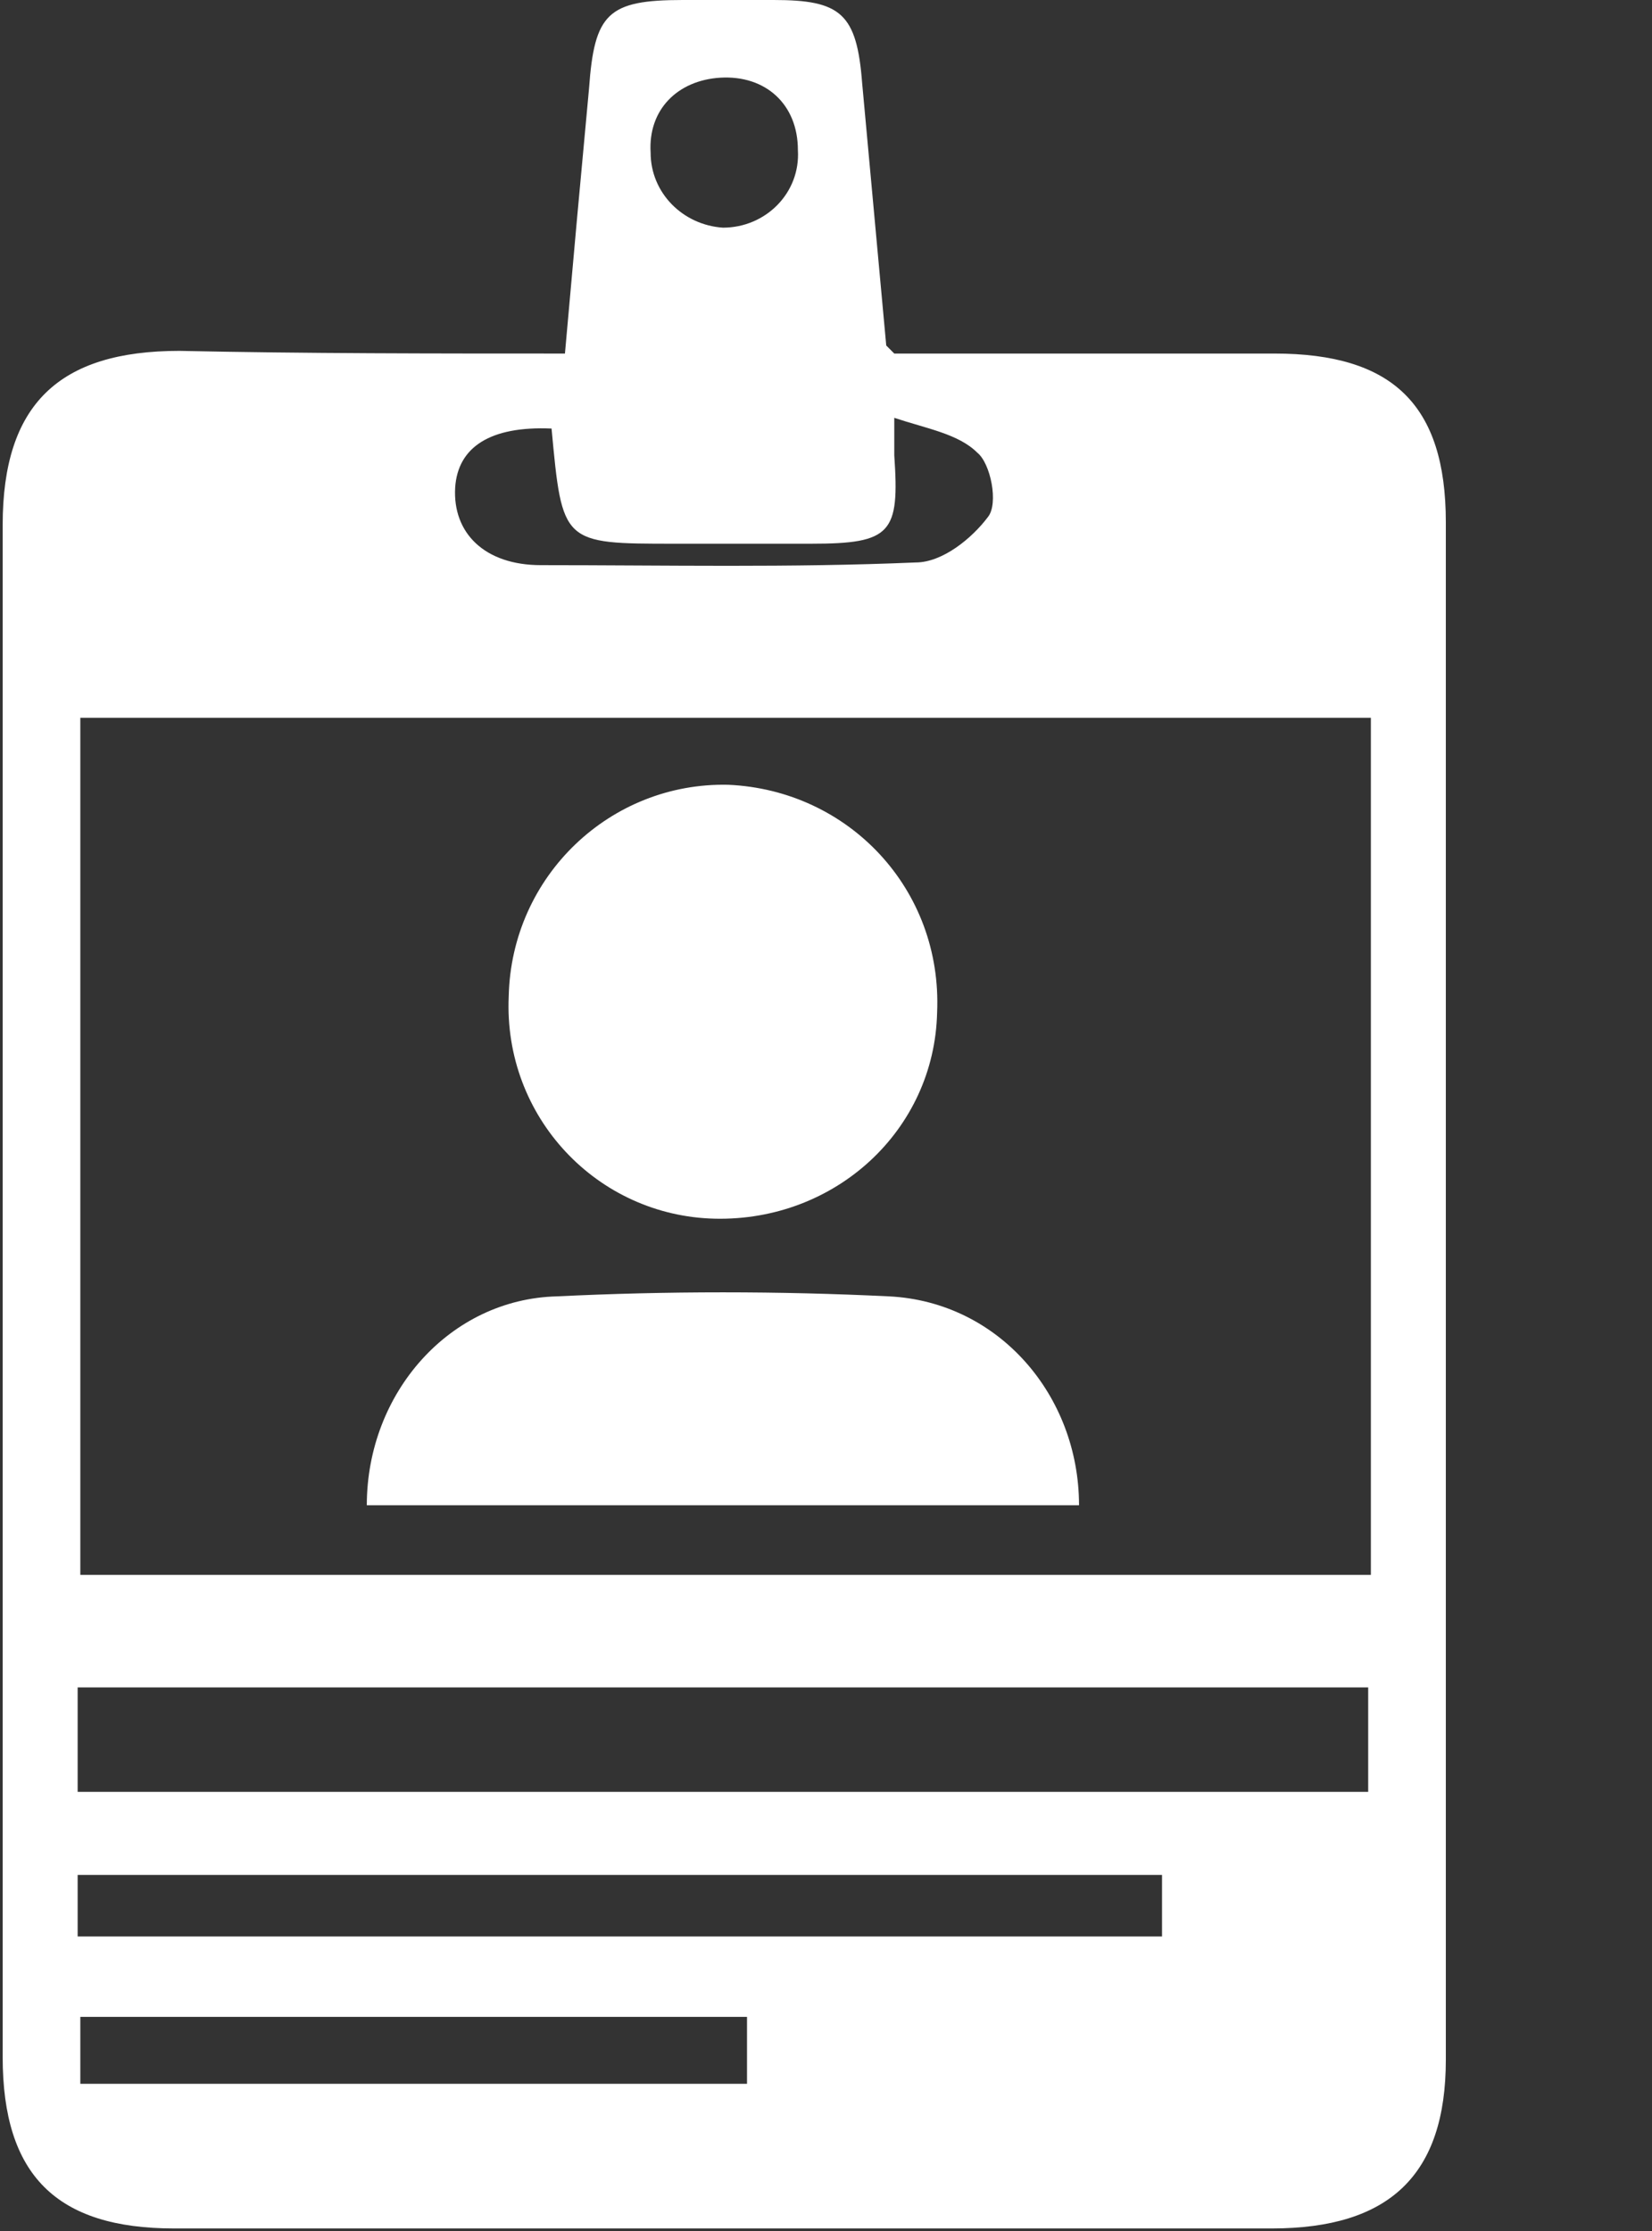
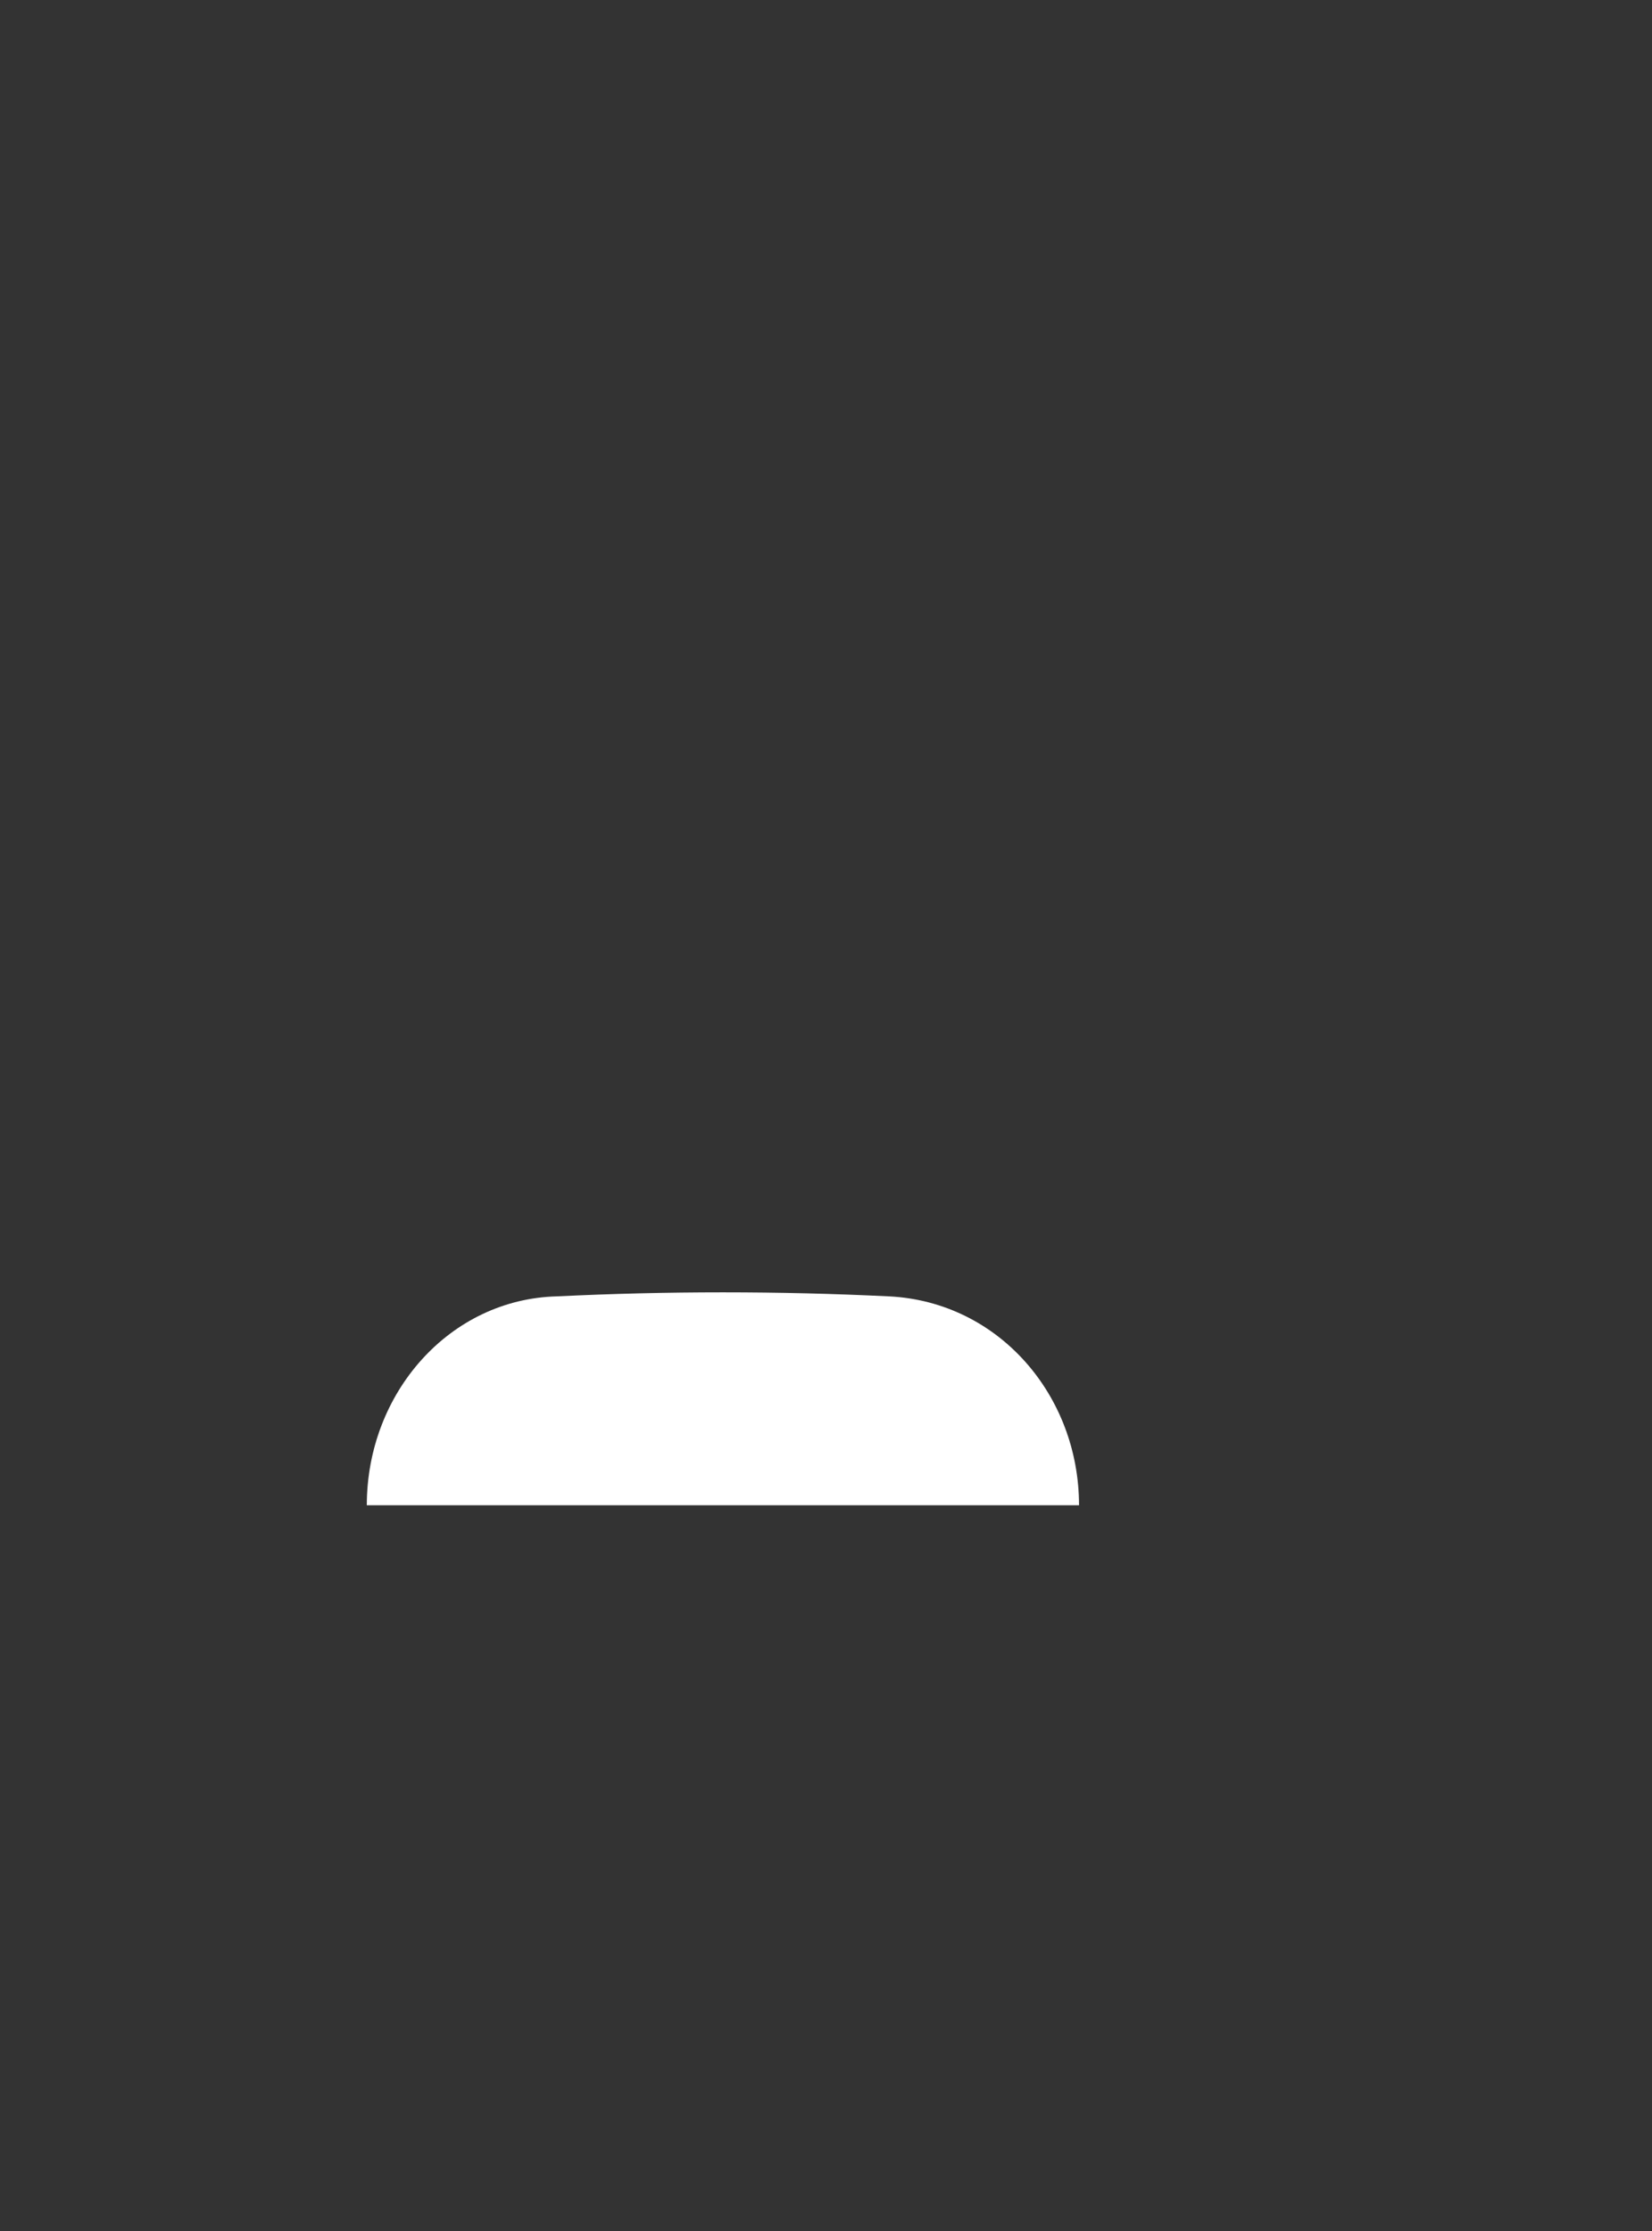
<svg xmlns="http://www.w3.org/2000/svg" version="1.1" x="0px" y="0px" width="61.7px" height="83.3px" viewBox="0 0 61.7 83.3" enable-background="new 0 0 61.7 83.3" xml:space="preserve">
  <rect x="0" y="0" width="61.7" height="83.3" fill="#333333" stroke="none" />
  <defs>
</defs>
  <g>
    <g>
      <g>
-         <path fill="#FFFFFF" d="M21.1,13.2c0.3-3.4,0.6-6.7,0.9-9.9C22.2,0.5,22.7,0,25.5,0c1.1,0,2.2,0,3.4,0c2.5,0,3.1,0.5,3.3,3.1     c0.3,3.3,0.6,6.5,0.9,9.8c0,0,0.1,0.1,0.3,0.3c4.6,0,9.4,0,14.2,0c4.4,0,6.4,1.9,6.4,6.3c0,19.1,0,38.2,0,57.4     c0,4.3-2.1,6.3-6.5,6.3c-13.7,0-27.3,0-41,0c-4.4,0-6.4-2-6.4-6.4c0-19.1,0-38.1,0-57.2c0-4.5,2.1-6.5,6.6-6.5     C11.4,13.2,16.2,13.2,21.1,13.2z M51.2,26.8c-16.2,0-32.2,0-48.2,0c0,10.8,0,21.4,0,32c16.2,0,32.2,0,48.2,0     C51.2,48.1,51.2,37.5,51.2,26.8z M2.9,66.9c16.2,0,32.1,0,48.2,0c0-1.4,0-2.6,0-3.9C34.9,63,19,63,2.9,63     C2.9,64.3,2.9,65.5,2.9,66.9z M43.4,70c-13.6,0-27,0-40.5,0c0,0.9,0,1.6,0,2.3c13.6,0,27,0,40.5,0C43.4,71.5,43.4,70.9,43.4,70z      M27.9,75.3c-8.4,0-16.6,0-24.9,0c0,0.9,0,1.6,0,2.5c8.3,0,16.6,0,24.9,0C27.9,77,27.9,76.2,27.9,75.3z M20.6,16     c-2.3-0.1-3.5,0.7-3.6,2.2c-0.1,1.7,1.1,2.9,3.2,2.9c4.7,0,9.3,0.1,14-0.1c1,0,2.1-0.9,2.7-1.7c0.4-0.5,0.1-2-0.4-2.4     c-0.7-0.7-1.9-0.9-3.1-1.3c0,0.9,0,1.1,0,1.4c0.2,2.9-0.1,3.3-3.1,3.3c-1.7,0-3.4,0-5.1,0C21,20.3,21,20.3,20.6,16z M29.8,5.6     c0-1.7-1.2-2.8-2.9-2.7c-1.6,0.1-2.7,1.2-2.6,2.8c0,1.5,1.2,2.7,2.7,2.8C28.6,8.5,29.9,7.2,29.8,5.6z" />
-         <path fill="#FFFFFF" d="M35,37.8c-0.1,4.4-3.8,7.8-8.3,7.7c-4.4-0.1-7.9-3.8-7.7-8.3c0.1-4.5,3.8-8,8.2-7.9     C31.7,29.5,35.2,33.2,35,37.8z" />
        <path fill="#FFFFFF" d="M13.7,56.2c0-4.2,3.1-7.7,7.1-7.8c4.1-0.2,8.3-0.2,12.4,0c4.1,0.2,7.1,3.7,7.1,7.8     C31.5,56.2,22.7,56.2,13.7,56.2z" />
      </g>
    </g>
-     <rect x="53.9" y="40.9" fill="none" width="7.7" height="10.8" />
  </g>
</svg>